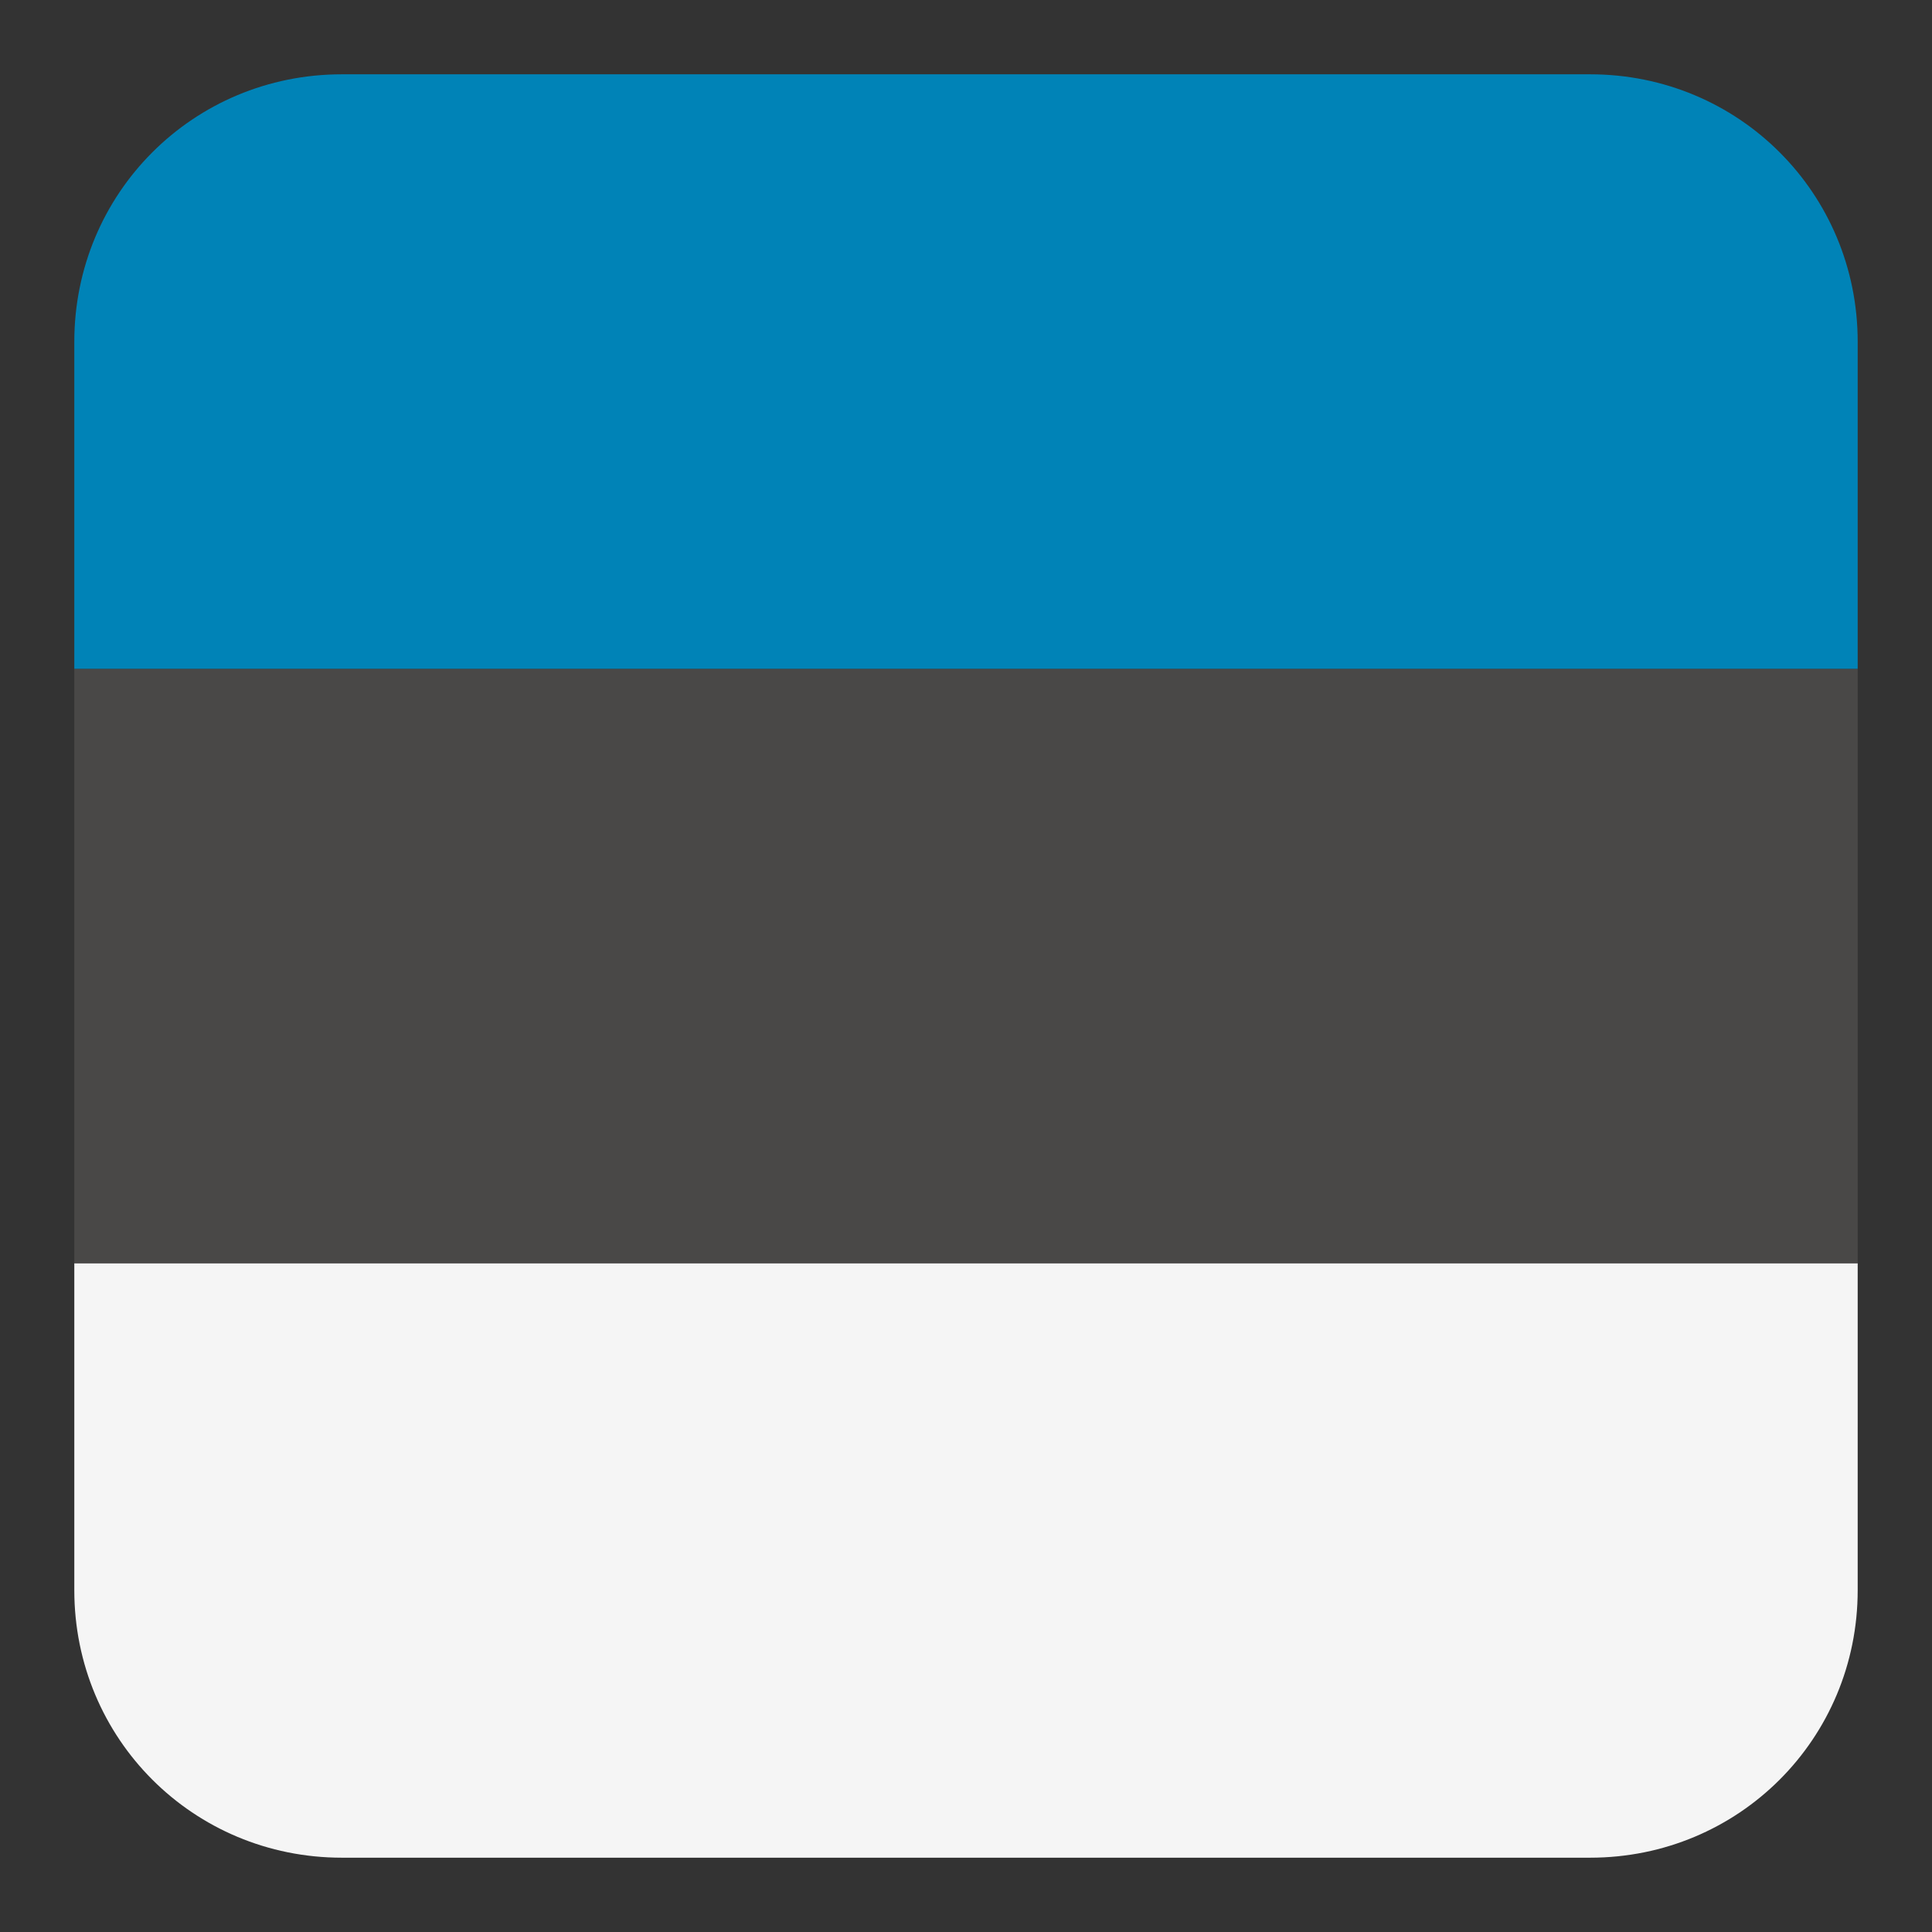
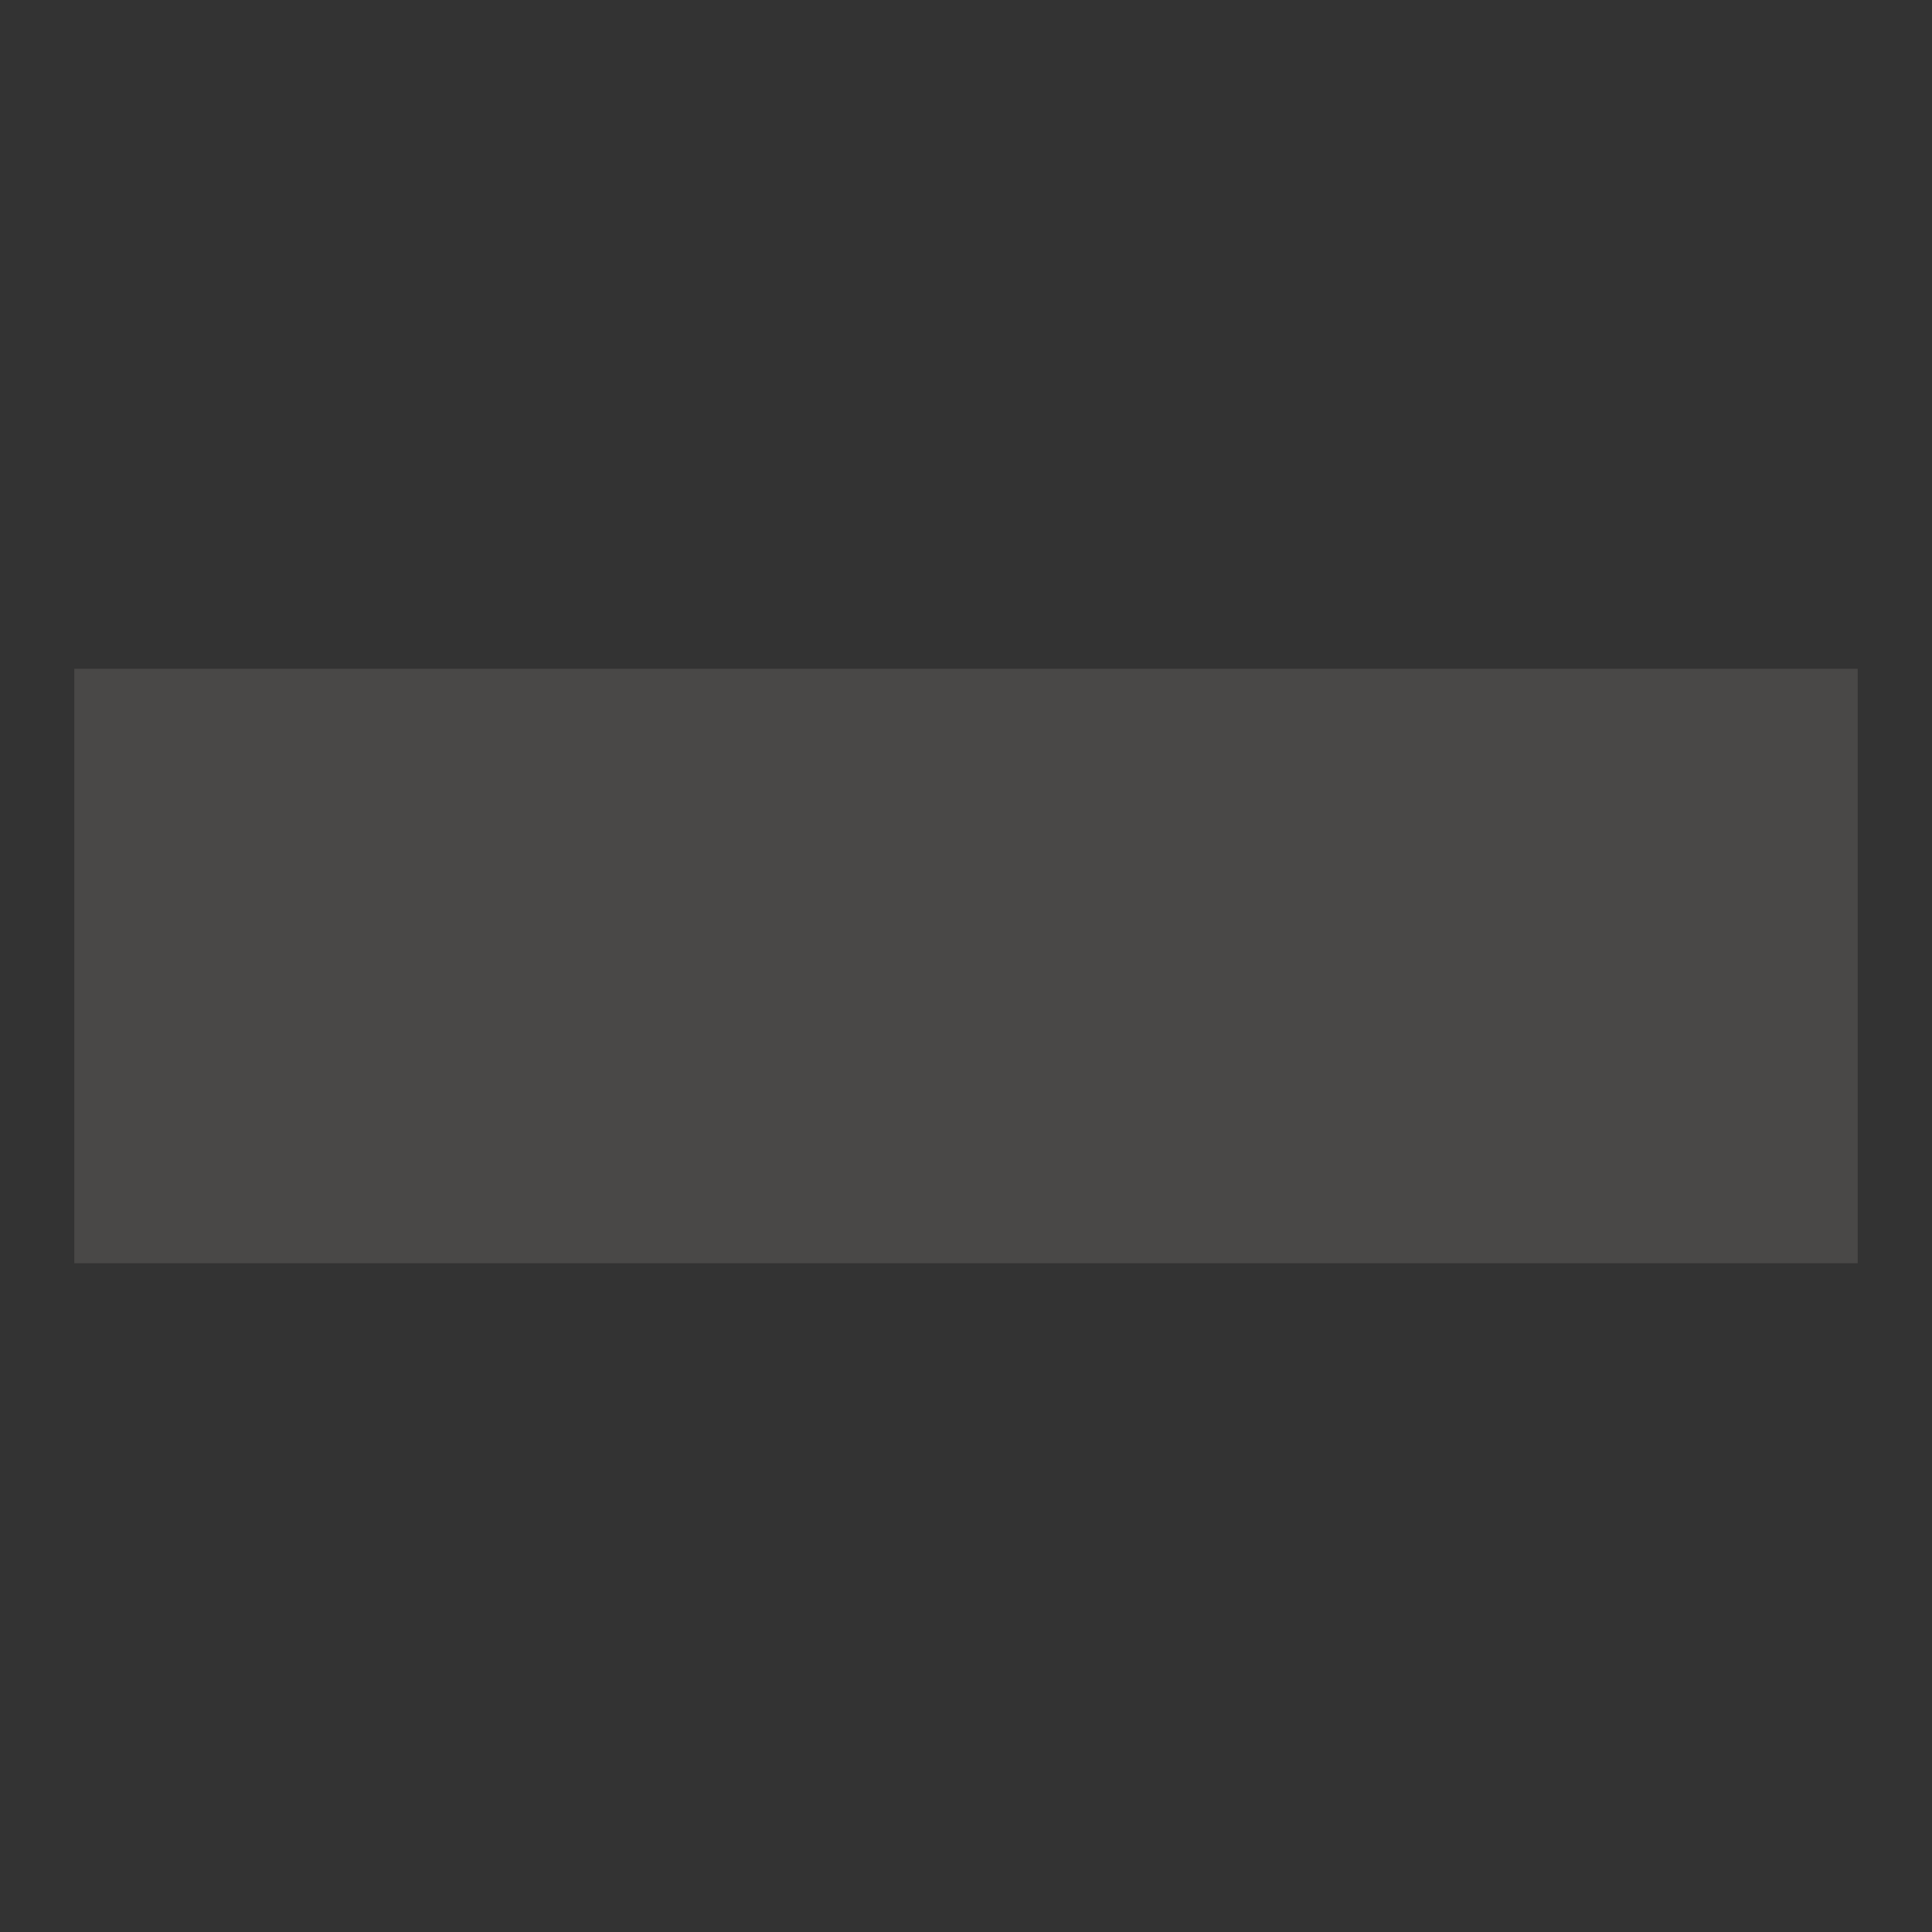
<svg xmlns="http://www.w3.org/2000/svg" version="1.1" id="Layer_1" x="0px" y="0px" viewBox="0 0 26 26" style="enable-background:new 0 0 26 26;" xml:space="preserve">
  <rect x="0" y="0" width="26" height="26" fill="#333333" stroke="none" />
  <style type="text/css">
	.st0{fill:#F5F5F5;}
	.st1{fill:#494847;}
	.st2{fill:#0083B7;}
</style>
-   <path class="st0" d="M1,21.4c0,2,1.6,3.6,3.6,3.6h0h16.8c2,0,3.6-1.6,3.6-3.6c0,0,0,0,0,0V17H1V21.4z" />
  <path class="st1" d="M1,9h24v8H1V9z" />
-   <path class="st2" d="M21.4,1H4.6C2.6,1,1,2.6,1,4.6c0,0,0,0,0,0V9h24V4.6C25,2.6,23.4,1,21.4,1C21.4,1,21.4,1,21.4,1z" />
</svg>